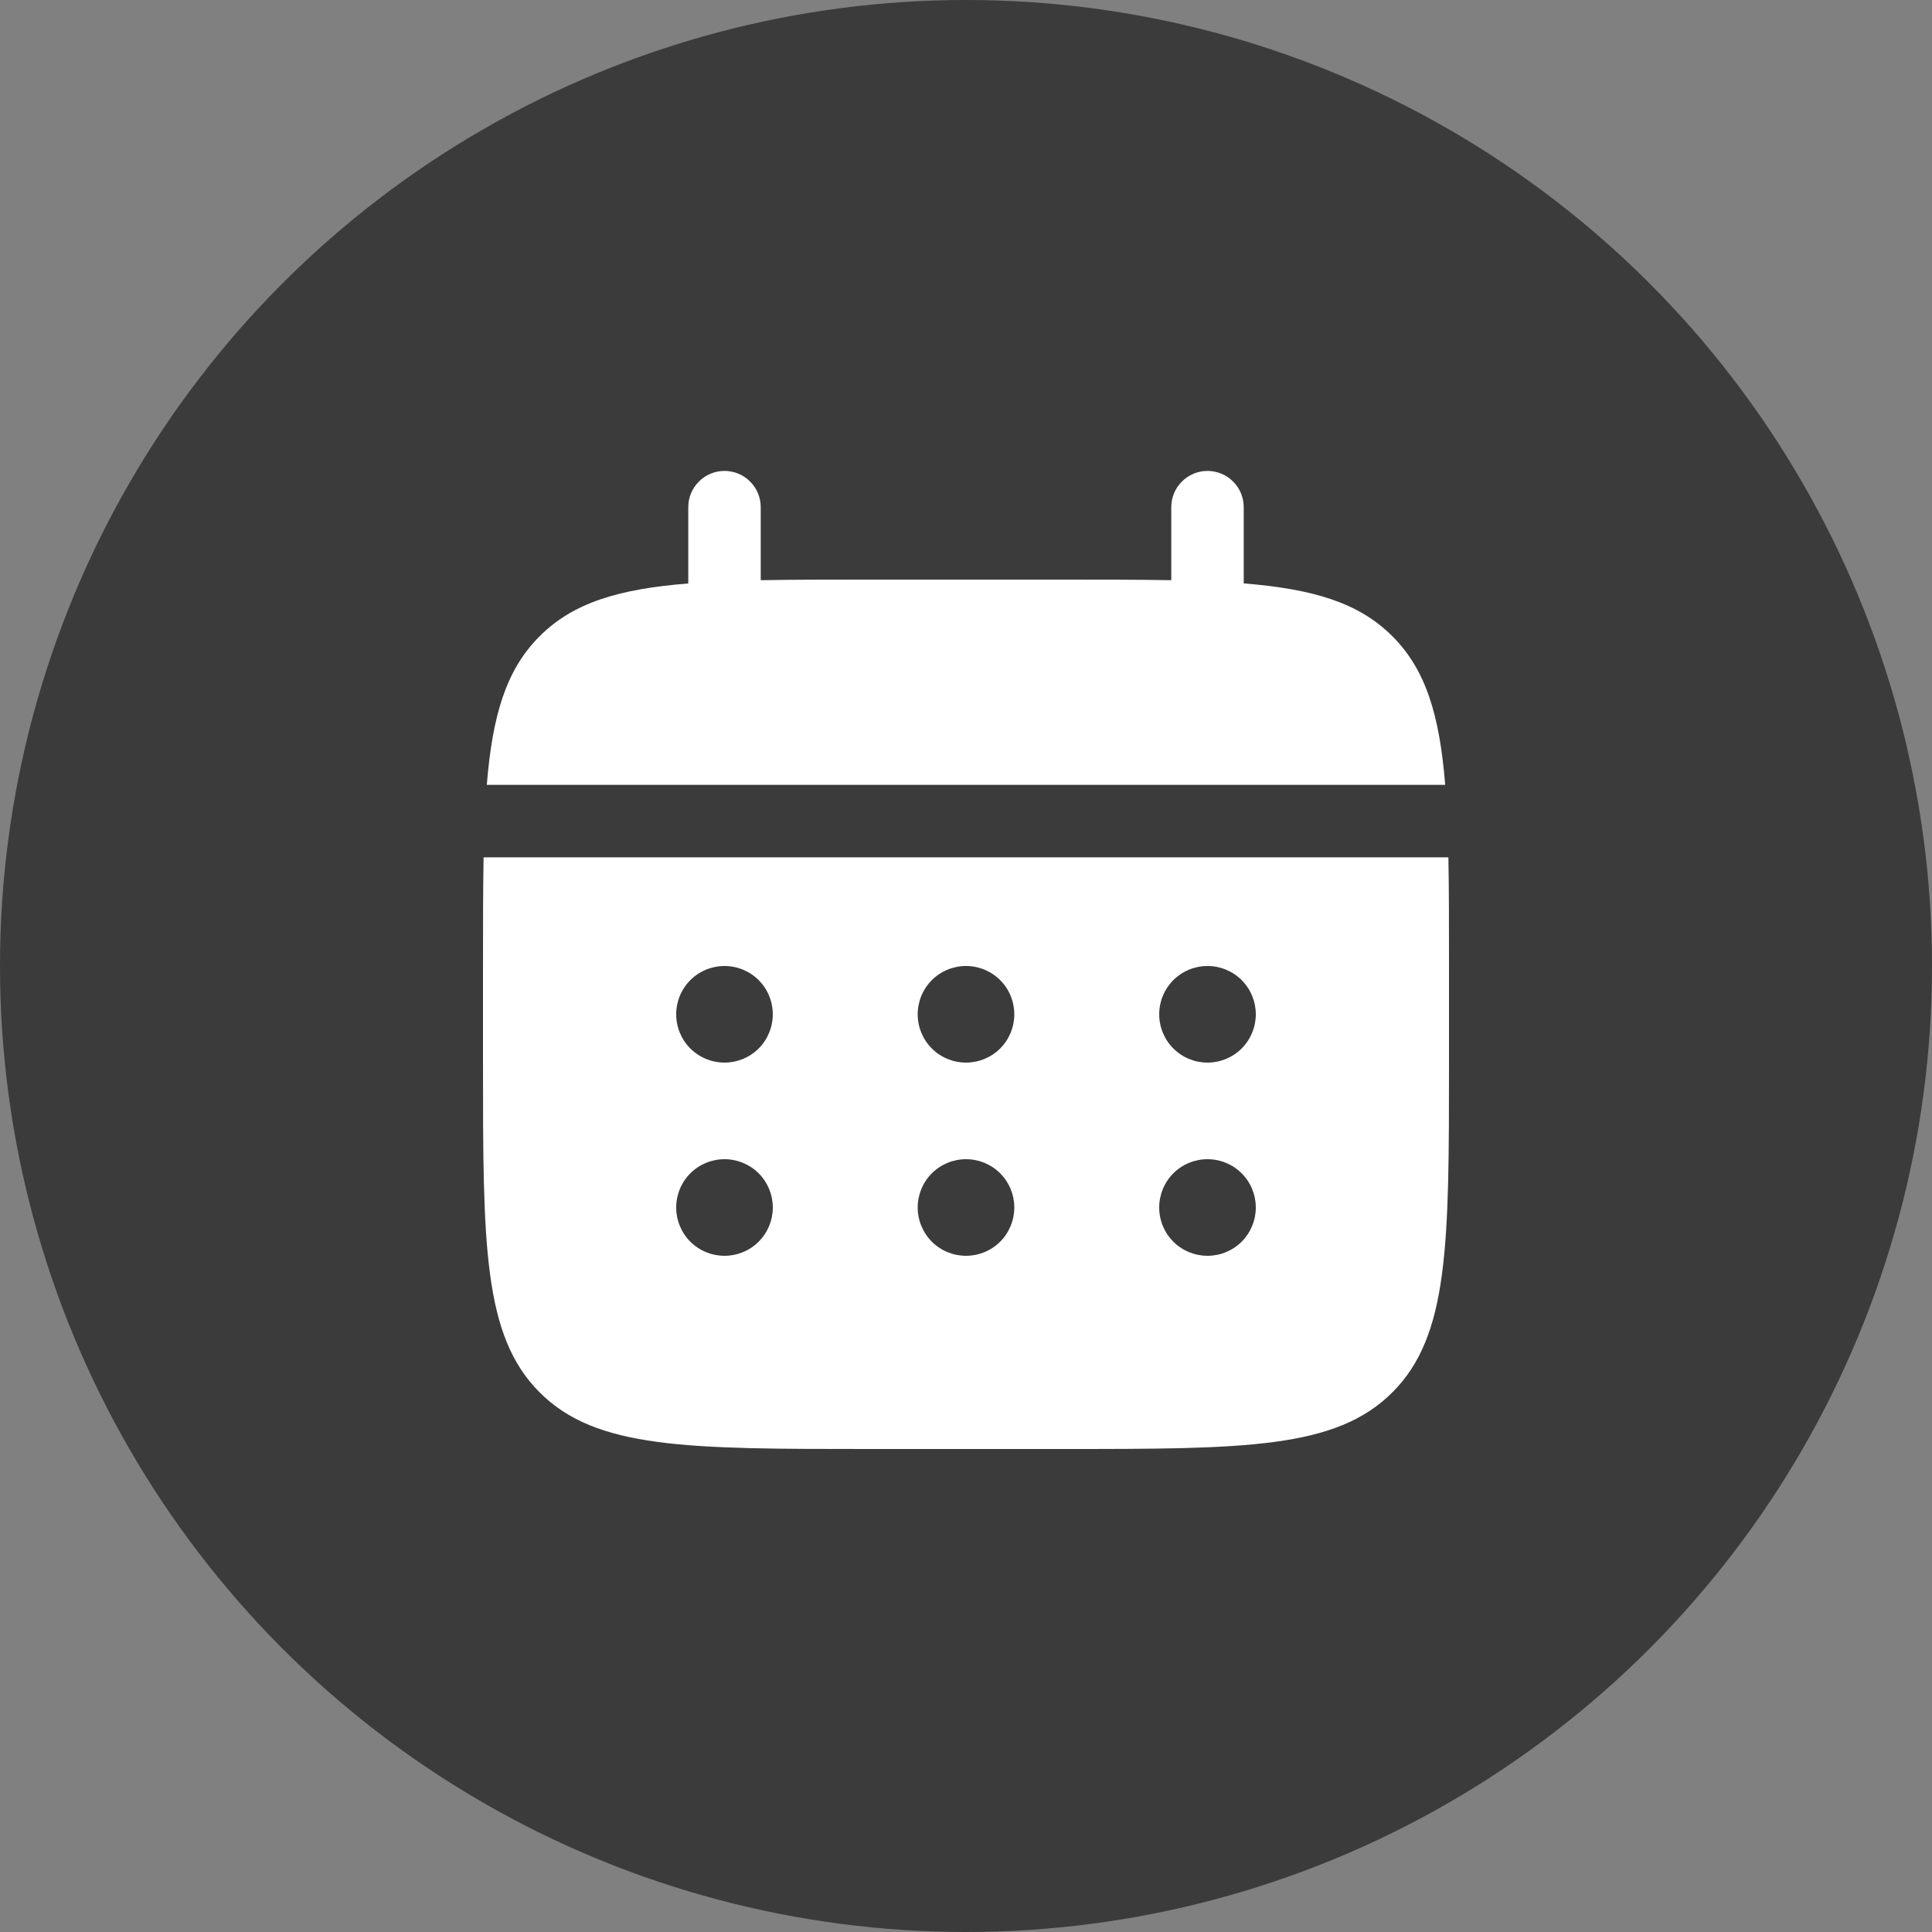
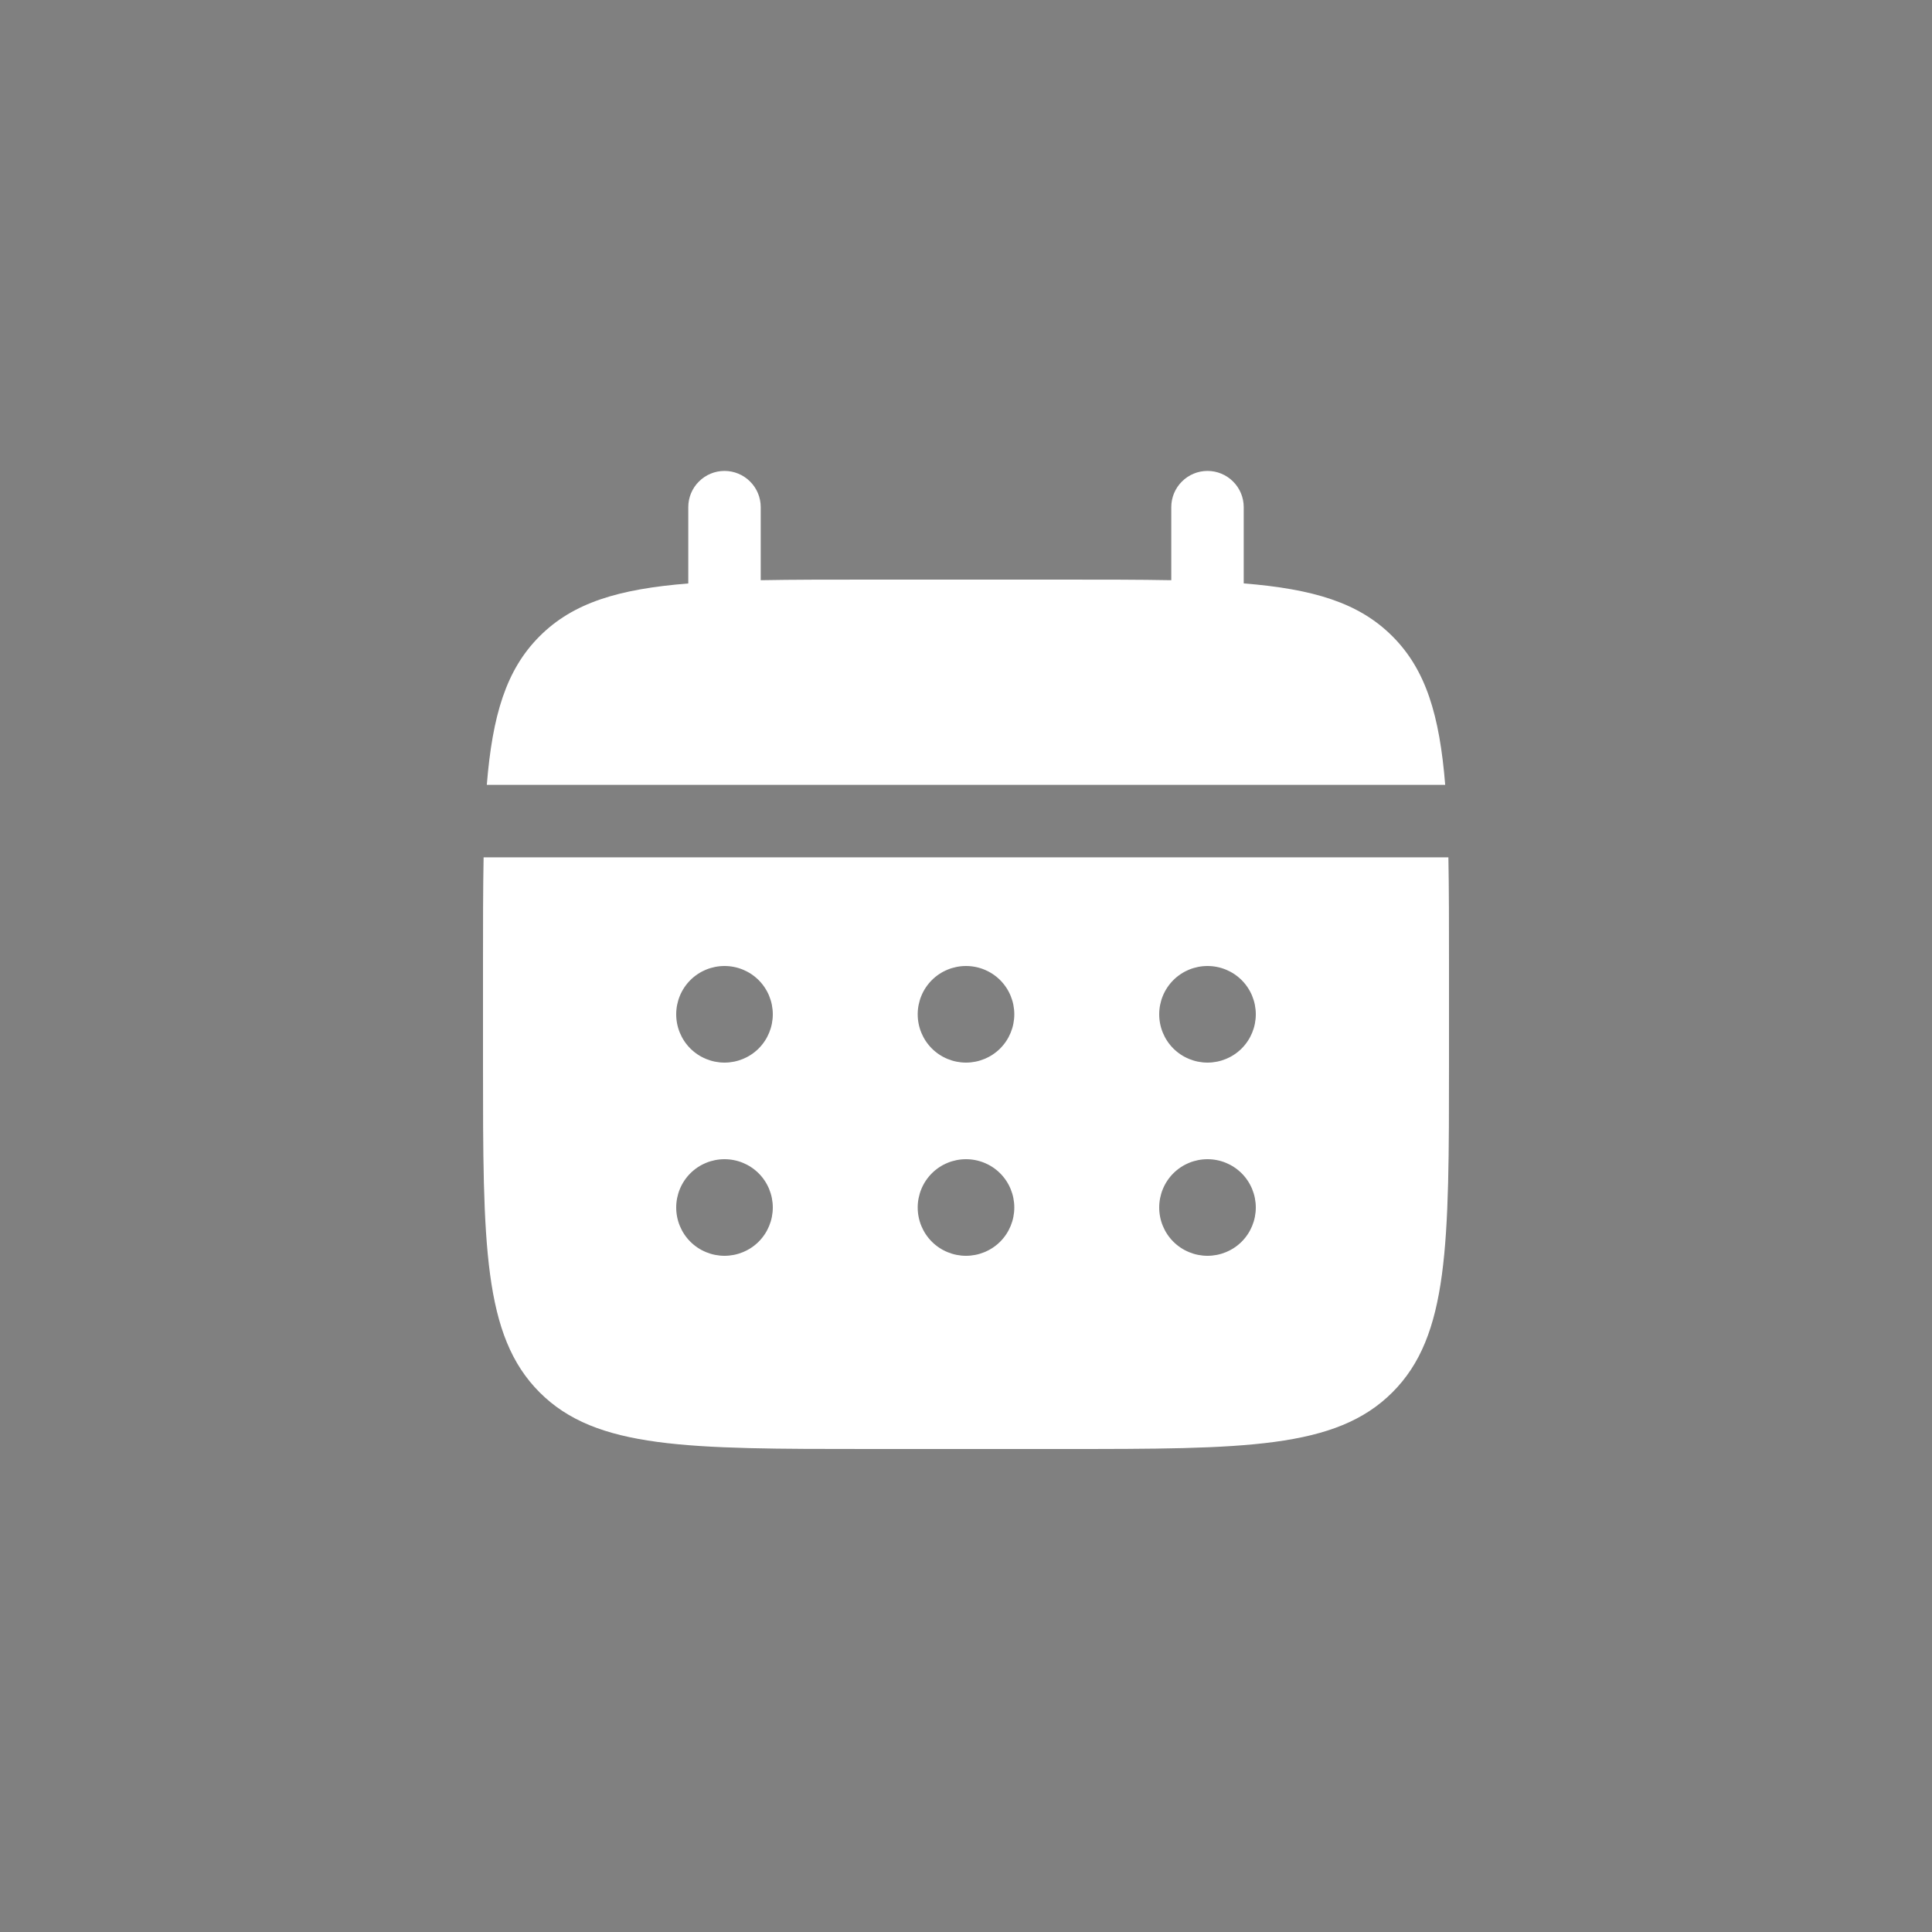
<svg xmlns="http://www.w3.org/2000/svg" width="32" height="32" viewBox="0 0 32 32" fill="none">
  <rect x="0" y="0" width="32" height="32" fill="#808080" stroke="none" />
-   <circle cx="16" cy="16" r="16" fill="#3B3B3B" />
  <path d="M12.6 8.4C12.6 8.241 12.537 8.088 12.424 7.976C12.312 7.863 12.159 7.8 12 7.8C11.841 7.8 11.688 7.863 11.576 7.976C11.463 8.088 11.4 8.241 11.4 8.4V9.664C10.248 9.756 9.493 9.982 8.938 10.538C8.382 11.093 8.156 11.849 8.063 13H23.937C23.844 11.848 23.618 11.093 23.062 10.538C22.507 9.982 21.751 9.756 20.6 9.663V8.4C20.6 8.241 20.537 8.088 20.424 7.976C20.312 7.863 20.159 7.8 20 7.8C19.841 7.8 19.688 7.863 19.576 7.976C19.463 8.088 19.4 8.241 19.4 8.4V9.61C18.868 9.6 18.271 9.6 17.6 9.6H14.4C13.729 9.6 13.132 9.6 12.6 9.61V8.4Z" fill="white" />
  <path fill-rule="evenodd" clip-rule="evenodd" d="M8 16C8 15.329 8 14.732 8.01 14.2H23.99C24 14.732 24 15.329 24 16V17.6C24 20.617 24 22.126 23.062 23.062C22.125 23.999 20.617 24 17.6 24H14.4C11.383 24 9.874 24 8.938 23.062C8.001 22.125 8 20.617 8 17.6V16ZM20 17.6C20.212 17.6 20.416 17.516 20.566 17.366C20.716 17.216 20.8 17.012 20.8 16.8C20.8 16.588 20.716 16.384 20.566 16.234C20.416 16.084 20.212 16 20 16C19.788 16 19.584 16.084 19.434 16.234C19.284 16.384 19.2 16.588 19.2 16.8C19.2 17.012 19.284 17.216 19.434 17.366C19.584 17.516 19.788 17.6 20 17.6ZM20 20.8C20.212 20.8 20.416 20.716 20.566 20.566C20.716 20.416 20.8 20.212 20.8 20C20.8 19.788 20.716 19.584 20.566 19.434C20.416 19.284 20.212 19.2 20 19.2C19.788 19.2 19.584 19.284 19.434 19.434C19.284 19.584 19.2 19.788 19.2 20C19.2 20.212 19.284 20.416 19.434 20.566C19.584 20.716 19.788 20.8 20 20.8ZM16.8 16.8C16.8 17.012 16.716 17.216 16.566 17.366C16.416 17.516 16.212 17.6 16 17.6C15.788 17.6 15.584 17.516 15.434 17.366C15.284 17.216 15.2 17.012 15.2 16.8C15.2 16.588 15.284 16.384 15.434 16.234C15.584 16.084 15.788 16 16 16C16.212 16 16.416 16.084 16.566 16.234C16.716 16.384 16.8 16.588 16.8 16.8ZM16.8 20C16.8 20.212 16.716 20.416 16.566 20.566C16.416 20.716 16.212 20.8 16 20.8C15.788 20.8 15.584 20.716 15.434 20.566C15.284 20.416 15.2 20.212 15.2 20C15.2 19.788 15.284 19.584 15.434 19.434C15.584 19.284 15.788 19.2 16 19.2C16.212 19.2 16.416 19.284 16.566 19.434C16.716 19.584 16.8 19.788 16.8 20ZM12 17.6C12.212 17.6 12.416 17.516 12.566 17.366C12.716 17.216 12.8 17.012 12.8 16.8C12.8 16.588 12.716 16.384 12.566 16.234C12.416 16.084 12.212 16 12 16C11.788 16 11.584 16.084 11.434 16.234C11.284 16.384 11.2 16.588 11.2 16.8C11.2 17.012 11.284 17.216 11.434 17.366C11.584 17.516 11.788 17.6 12 17.6ZM12 20.8C12.212 20.8 12.416 20.716 12.566 20.566C12.716 20.416 12.8 20.212 12.8 20C12.8 19.788 12.716 19.584 12.566 19.434C12.416 19.284 12.212 19.2 12 19.2C11.788 19.2 11.584 19.284 11.434 19.434C11.284 19.584 11.2 19.788 11.2 20C11.2 20.212 11.284 20.416 11.434 20.566C11.584 20.716 11.788 20.8 12 20.8Z" fill="white" />
</svg>